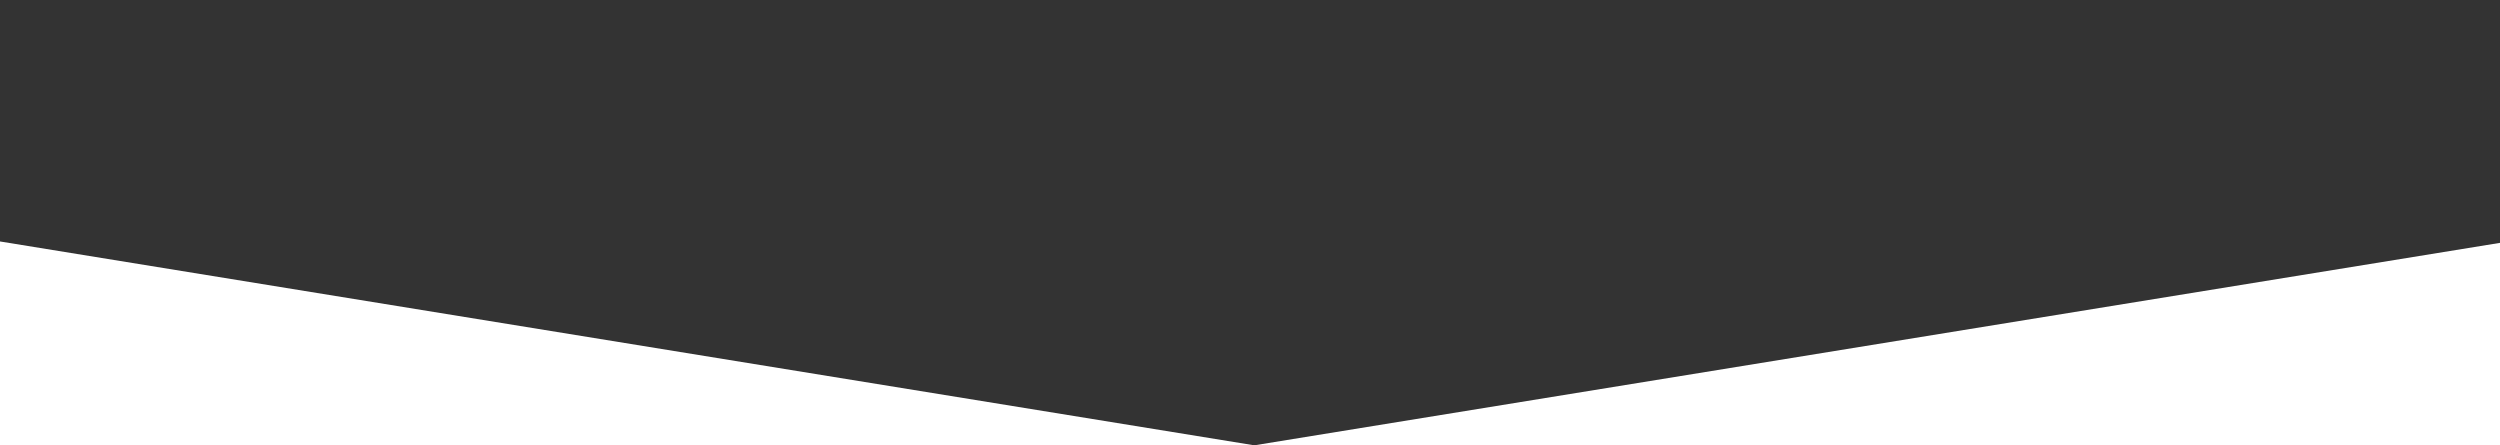
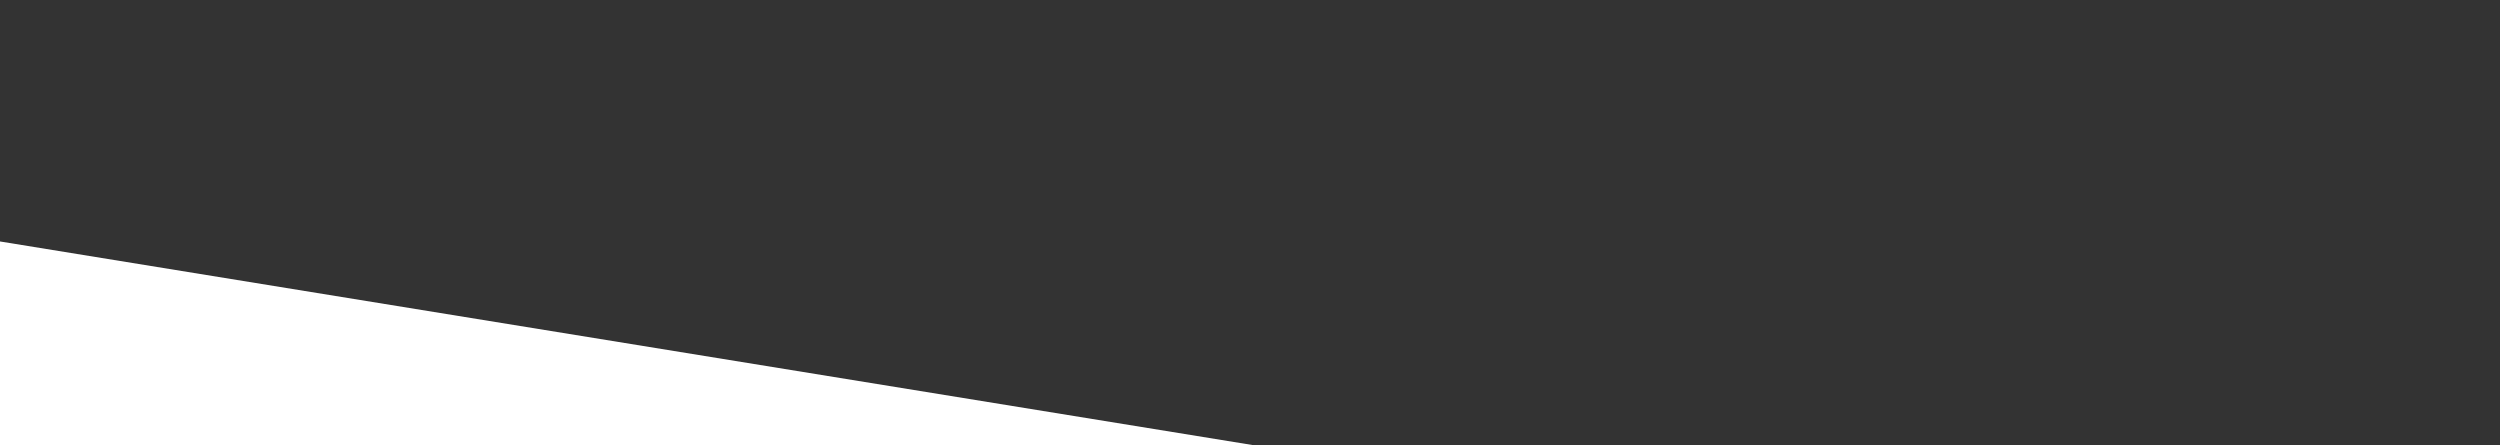
<svg xmlns="http://www.w3.org/2000/svg" width="320" height="57" viewBox="0 0 320 57" fill="none">
  <rect x="0" y="0" width="320" height="57" fill="#333333" stroke="none" />
  <path d="M-190.171 23.7L-440 0V57H-190.171H160.55L-190.171 0V23.7Z" fill="white" />
-   <path d="M511.271 23.7V0L160.55 57H511.271H761V0L511.271 23.7Z" fill="white" />
</svg>